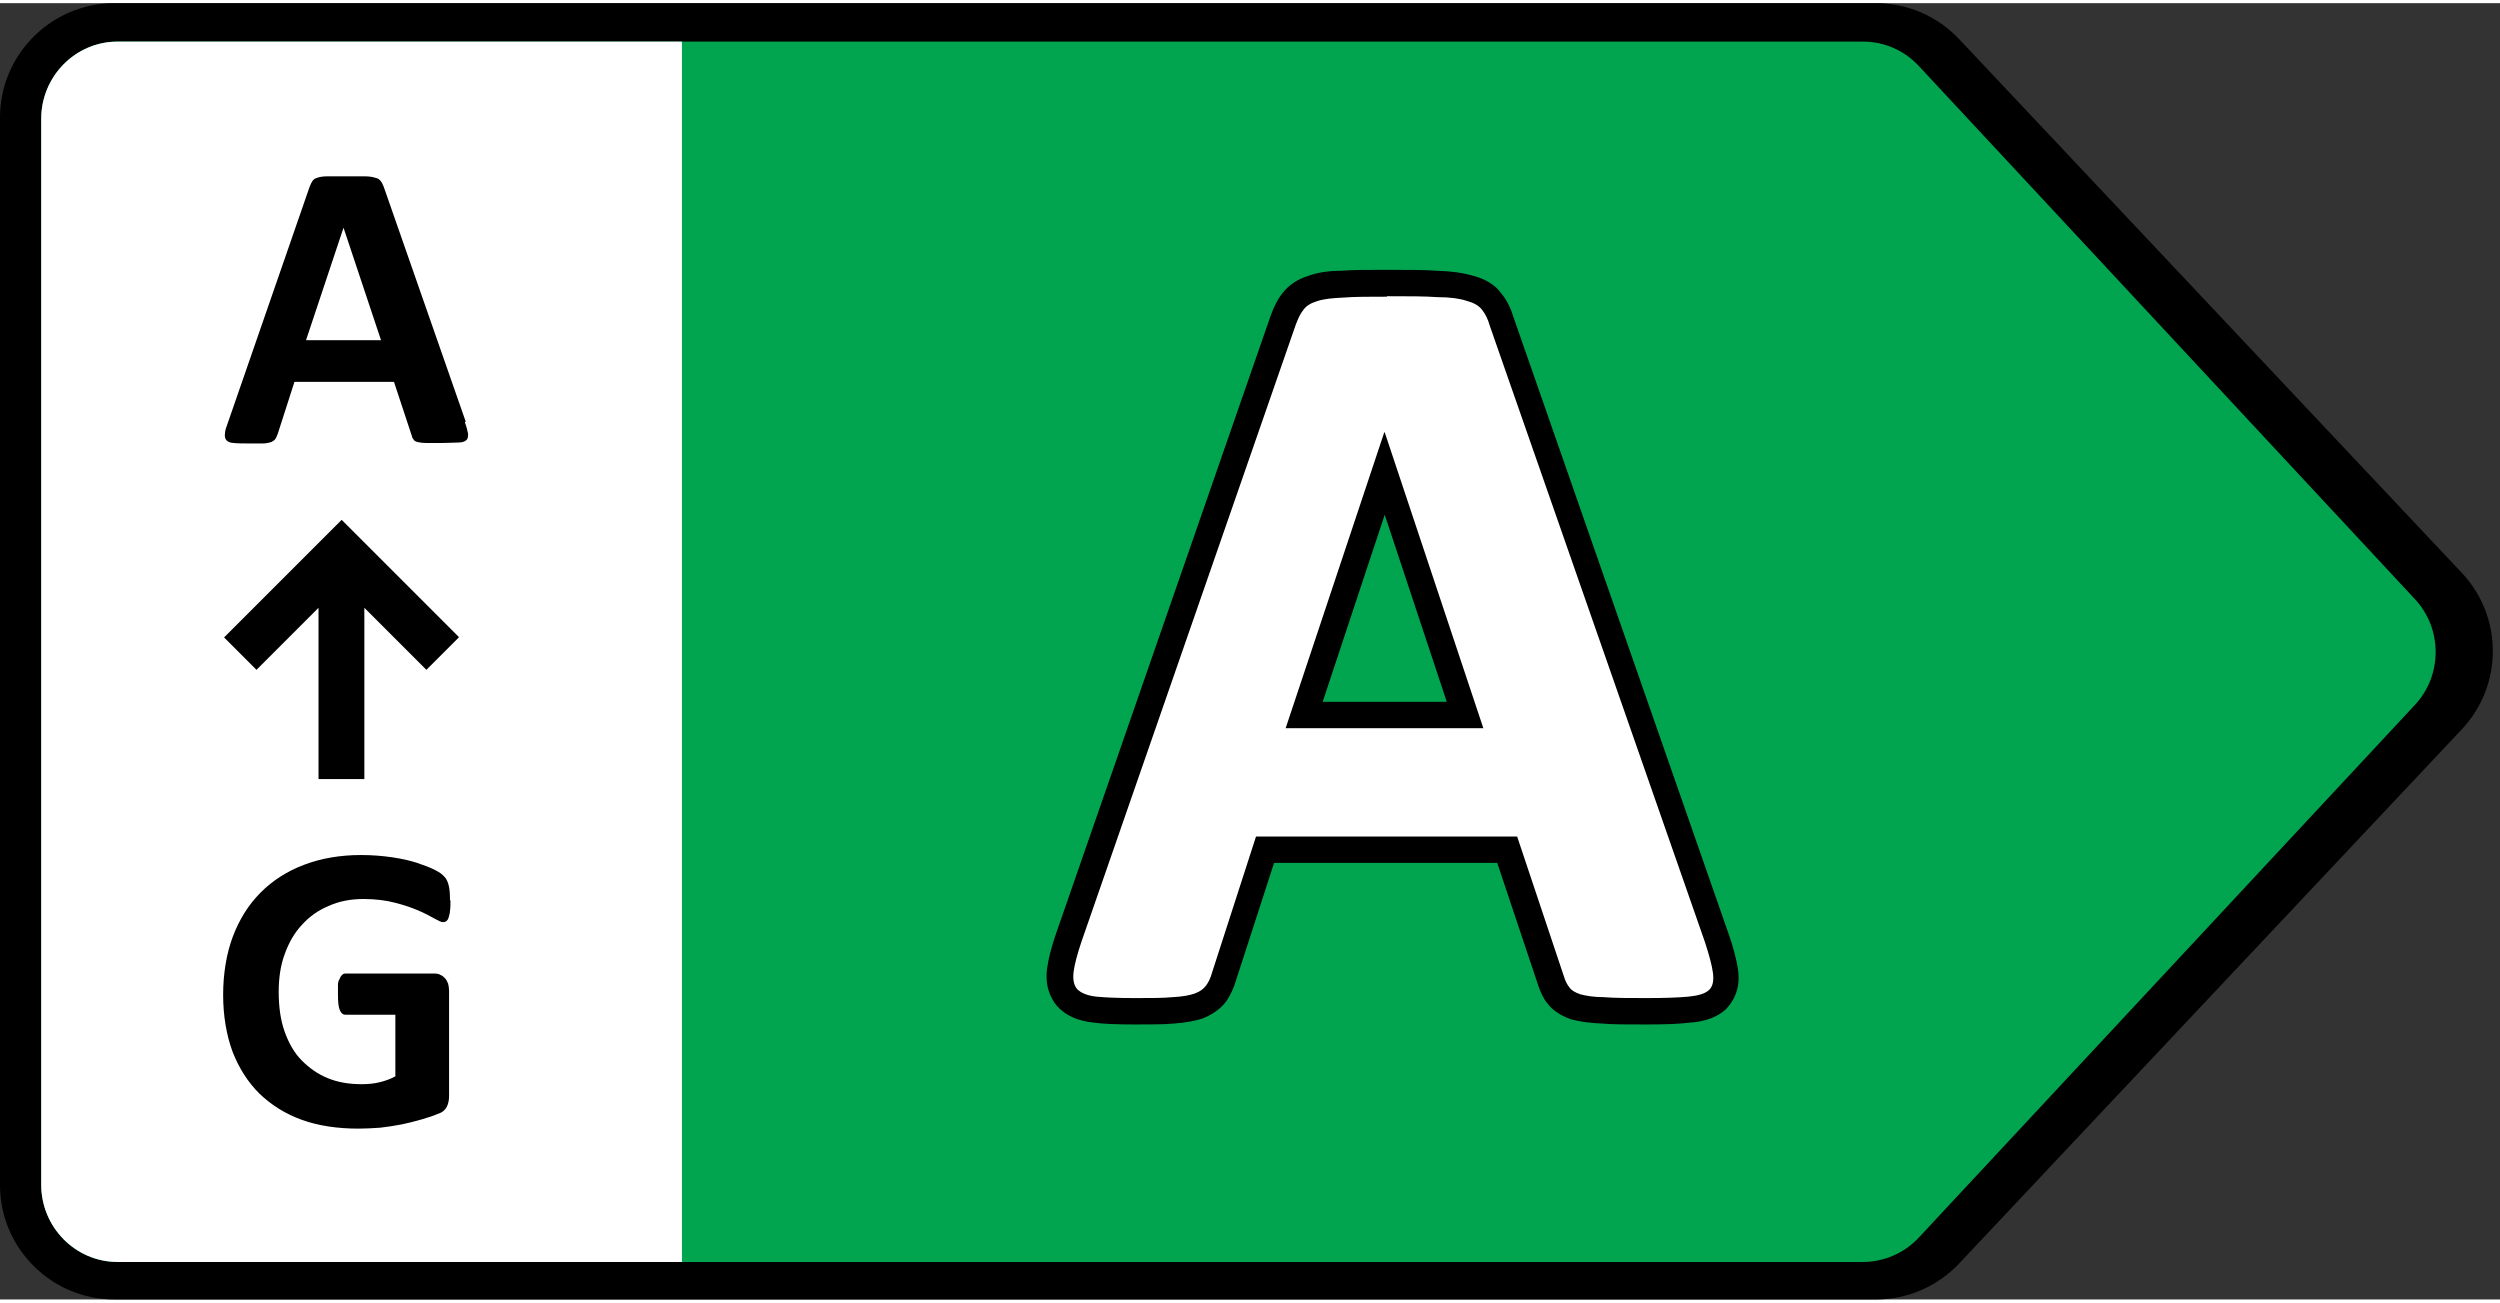
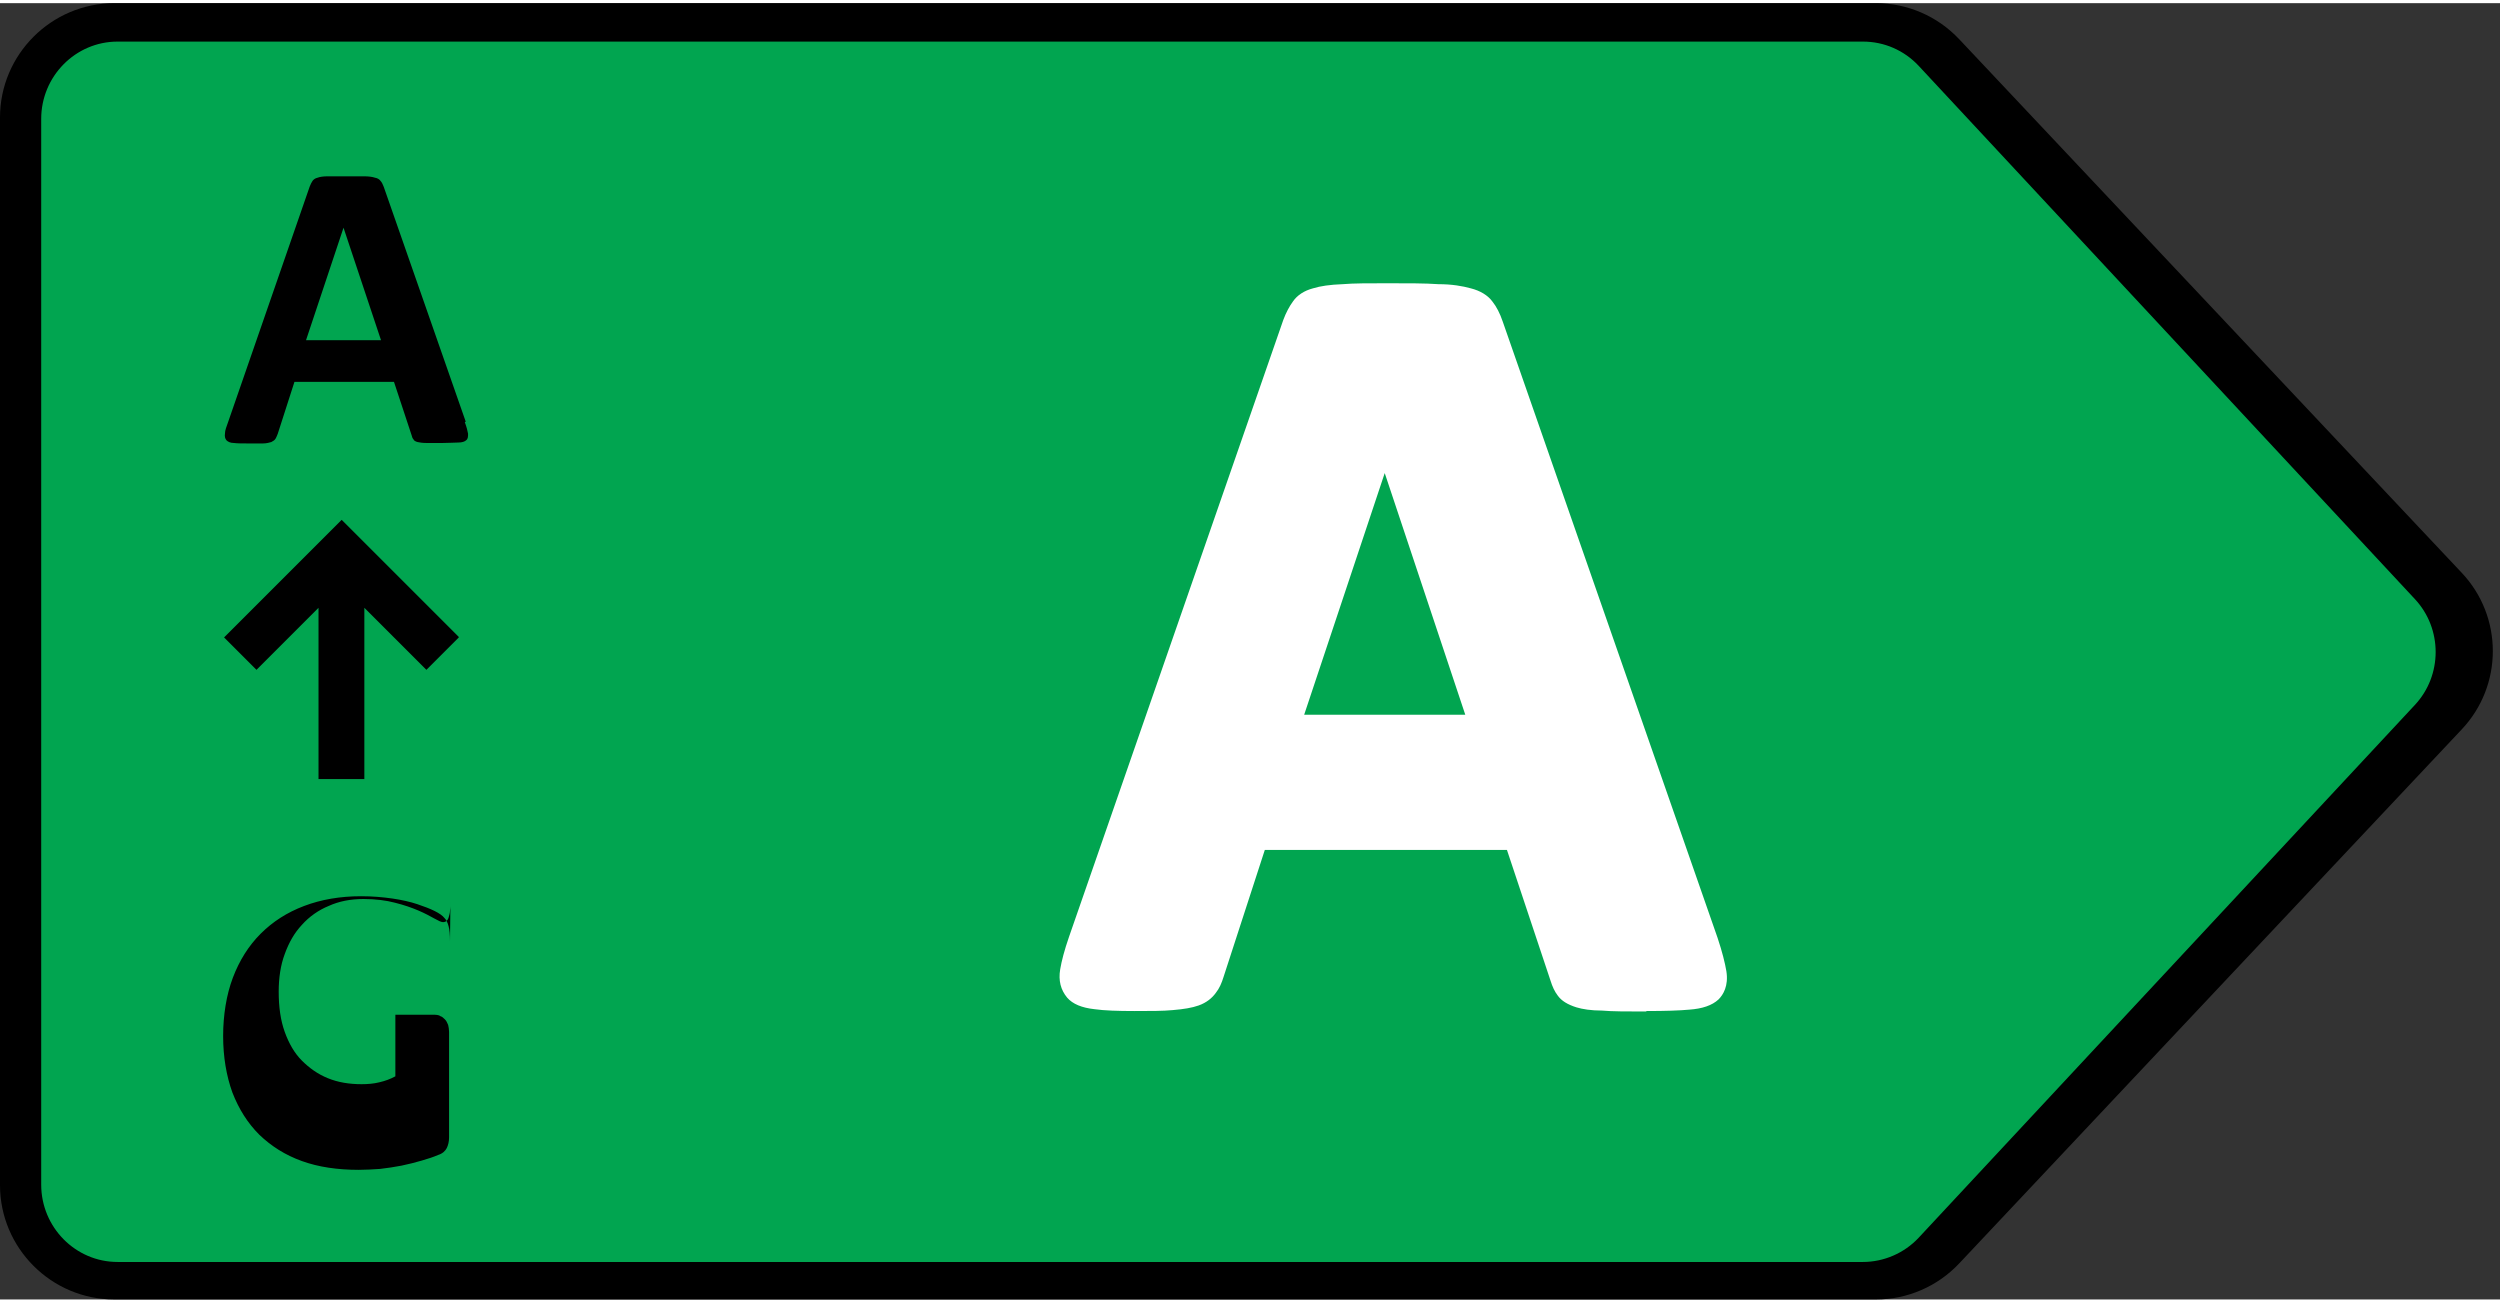
<svg xmlns="http://www.w3.org/2000/svg" id="a" width="1.9cm" height=".99cm" viewBox="0 0 54 28">
  <rect x="0" y="0" width="54" height="28" fill="#333333" stroke="none" />
  <path d="M42.32.78C41.85.28,41.2,0,40.52,0H2.47C1.11,0,0,1.11,0,2.47v23.06C0,26.89,1.11,28,2.47,28h38.05c.68,0,1.33-.28,1.8-.78l10.85-11.53c.9-.95.9-2.44,0-3.39L42.32.78Z" />
  <path d="M41.44,1.35c-.31-.33-.74-.52-1.2-.52H2.54c-.91,0-1.65.75-1.65,1.67v23.02c0,.92.74,1.67,1.65,1.67h37.7c.45,0,.89-.19,1.2-.52l10.72-11.51c.6-.64.6-1.65,0-2.29L41.44,1.35Z" fill="#01a550" />
  <path d="M35.55,21.78c-.4,0-.72,0-.95-.02-.23,0-.42-.03-.55-.07-.19-.06-.32-.14-.4-.25-.07-.09-.12-.2-.16-.33l-.94-2.82h-5.23l-.89,2.74c-.04.13-.09.25-.17.35-.08.11-.2.21-.37.27-.14.05-.32.08-.56.1-.21.02-.48.02-.82.02-.37,0-.66-.01-.87-.04-.27-.03-.47-.11-.59-.25-.14-.17-.19-.37-.15-.61.03-.18.09-.41.19-.7l4.63-13.33c.06-.16.13-.29.21-.4.09-.13.24-.23.43-.28.16-.05.37-.08.64-.09.24-.02.56-.02.96-.02.46,0,.83,0,1.11.02.29,0,.52.04.7.09.2.05.37.15.47.29.08.1.16.25.22.43l4.64,13.31c.1.3.16.54.19.72.05.32-.07.51-.17.61-.14.13-.35.2-.63.22-.21.02-.52.03-.92.03ZM31.65,15.37l-1.74-5.22-1.74,5.22h3.48Z" fill="#fff" />
-   <path d="M29.96,6.33c.46,0,.82,0,1.09.02.27,0,.48.03.63.08.15.04.26.1.33.19.07.09.13.2.17.35l4.65,13.32c.09.28.15.5.17.66.02.16,0,.29-.09.37-.09.08-.24.12-.45.14-.22.02-.51.03-.89.03s-.7,0-.93-.02c-.22,0-.38-.03-.5-.06-.12-.04-.2-.09-.24-.15-.05-.06-.09-.14-.12-.24l-1.01-3.02h-5.64l-.95,2.94c-.03.11-.07.2-.13.28-.05.07-.13.13-.24.17-.11.04-.27.07-.48.08-.2.02-.47.02-.8.02-.36,0-.63-.01-.84-.03-.2-.02-.34-.08-.42-.16-.08-.09-.1-.22-.08-.38.02-.16.08-.38.17-.65l4.63-13.33c.05-.13.1-.24.16-.31.06-.09.16-.15.29-.19.14-.05.33-.07.57-.08.24-.02.56-.02.95-.02M27.78,15.66h4.26l-2.13-6.39h-.01l-2.13,6.39M29.96,5.76c-.41,0-.74,0-.99.02-.28,0-.52.04-.71.11-.23.07-.43.2-.57.39-.09.11-.17.27-.24.46l-4.63,13.33c-.11.31-.17.56-.2.76-.06.41.08.67.21.83.19.21.44.32.79.36.22.03.52.04.9.04.35,0,.63,0,.84-.02.26-.02.47-.06.62-.11.24-.1.41-.23.52-.39.08-.12.15-.27.2-.44l.82-2.53h4.82l.88,2.63c.05.15.11.29.2.4.12.16.29.27.52.35.19.05.4.08.66.09.22.02.54.02.95.02s.72-.01.95-.04c.33-.02.59-.12.77-.28.14-.14.34-.42.27-.87-.03-.2-.09-.45-.2-.76l-4.65-13.33c-.06-.2-.15-.38-.27-.52-.12-.17-.34-.31-.63-.38-.17-.05-.42-.09-.75-.1-.26-.02-.64-.02-1.11-.02h0ZM28.57,15.09l1.34-4.04,1.34,4.04h-2.69Z" />
-   <path d="M14.72.83H2.54c-.91,0-1.65.75-1.65,1.67v23.02c0,.92.74,1.67,1.65,1.67h12.19V.83Z" fill="#fff" />
  <path d="M10.04,9.05c.04.11.06.19.07.25,0,.06,0,.11-.04.14-.03.03-.09.05-.17.05-.08,0-.2.01-.34.01s-.27,0-.35,0c-.08,0-.15-.01-.19-.02-.04-.01-.08-.03-.09-.06-.02-.02-.03-.05-.04-.09l-.38-1.15h-2.15l-.36,1.12s-.03.08-.05.11c-.02.03-.05.05-.09.07-.04.01-.1.03-.18.03-.08,0-.18,0-.31,0-.14,0-.24,0-.32-.01-.08,0-.13-.03-.16-.06-.03-.04-.04-.08-.03-.15,0-.06.03-.14.07-.25l1.76-5.08c.02-.05.04-.09.06-.12.02-.03.06-.06.11-.07.05-.02.13-.03.22-.03.09,0,.21,0,.36,0,.17,0,.31,0,.42,0,.1,0,.18.01.24.03.06.01.1.04.12.07.03.03.05.08.07.13l1.77,5.07ZM7.42,4.85h0l-.81,2.43h1.62l-.81-2.43Z" />
-   <path d="M9.73,19.38c0,.09,0,.16-.01.22,0,.06-.02.11-.03.15-.01.04-.03.06-.05.08-.02.01-.04.02-.07.02-.04,0-.1-.03-.19-.08-.09-.05-.2-.11-.34-.17-.14-.06-.31-.12-.51-.17-.19-.05-.42-.08-.68-.08-.28,0-.53.05-.75.15-.22.09-.42.23-.58.41-.16.17-.28.38-.37.63-.09.24-.13.52-.13.81,0,.33.04.62.13.87.09.25.21.46.37.62s.34.29.56.38c.22.09.46.13.73.13.13,0,.26-.01.38-.04.13-.03.24-.07.35-.13v-1.33h-1.08c-.05,0-.09-.03-.12-.1-.03-.07-.04-.18-.04-.34,0-.08,0-.15,0-.21,0-.06.02-.1.04-.13.01-.04.03-.06.05-.08.02-.02.04-.03.07-.03h1.93s.09,0,.12.03c.04.01.07.04.1.07.03.03.05.07.07.12.01.04.02.1.02.15v2.28c0,.09-.02.17-.05.23-.03.06-.09.12-.19.15-.09.04-.21.08-.35.12-.14.04-.29.08-.44.11-.15.03-.3.05-.46.07-.15.01-.31.02-.46.02-.46,0-.87-.06-1.23-.19-.36-.13-.66-.32-.92-.57-.25-.25-.44-.55-.58-.91-.13-.36-.2-.77-.2-1.22s.07-.89.21-1.26c.14-.37.34-.69.6-.95.26-.26.57-.46.94-.6.37-.14.78-.21,1.23-.21.25,0,.47.02.68.05.2.03.38.07.53.12.15.05.28.1.38.15s.17.1.21.15c.04.04.07.1.09.18.02.07.03.18.03.33Z" />
+   <path d="M9.73,19.38c0,.09,0,.16-.01.22,0,.06-.02.11-.03.15-.01.04-.03.06-.05.08-.02.01-.04.02-.07.02-.04,0-.1-.03-.19-.08-.09-.05-.2-.11-.34-.17-.14-.06-.31-.12-.51-.17-.19-.05-.42-.08-.68-.08-.28,0-.53.05-.75.15-.22.09-.42.23-.58.41-.16.17-.28.38-.37.63-.09.24-.13.52-.13.81,0,.33.04.62.13.87.09.25.21.46.37.62s.34.29.56.38c.22.09.46.13.73.13.13,0,.26-.01.38-.04.13-.03.24-.07.35-.13v-1.33h-1.08h1.93s.09,0,.12.03c.04.01.07.04.1.07.03.03.05.07.07.12.01.04.02.1.02.15v2.28c0,.09-.02.17-.05.23-.03.06-.09.12-.19.15-.09.04-.21.08-.35.12-.14.04-.29.08-.44.11-.15.03-.3.05-.46.07-.15.01-.31.02-.46.02-.46,0-.87-.06-1.23-.19-.36-.13-.66-.32-.92-.57-.25-.25-.44-.55-.58-.91-.13-.36-.2-.77-.2-1.22s.07-.89.21-1.26c.14-.37.34-.69.6-.95.26-.26.57-.46.94-.6.37-.14.78-.21,1.23-.21.25,0,.47.02.68.05.2.03.38.07.53.12.15.05.28.1.38.15s.17.1.21.15c.04.04.07.1.09.18.02.07.03.18.03.33Z" />
  <path d="M9.91,13.69l-2.53-2.53-2.54,2.54.7.7,1.34-1.34v3.7h.99v-3.7l1.34,1.34.7-.7Z" />
</svg>